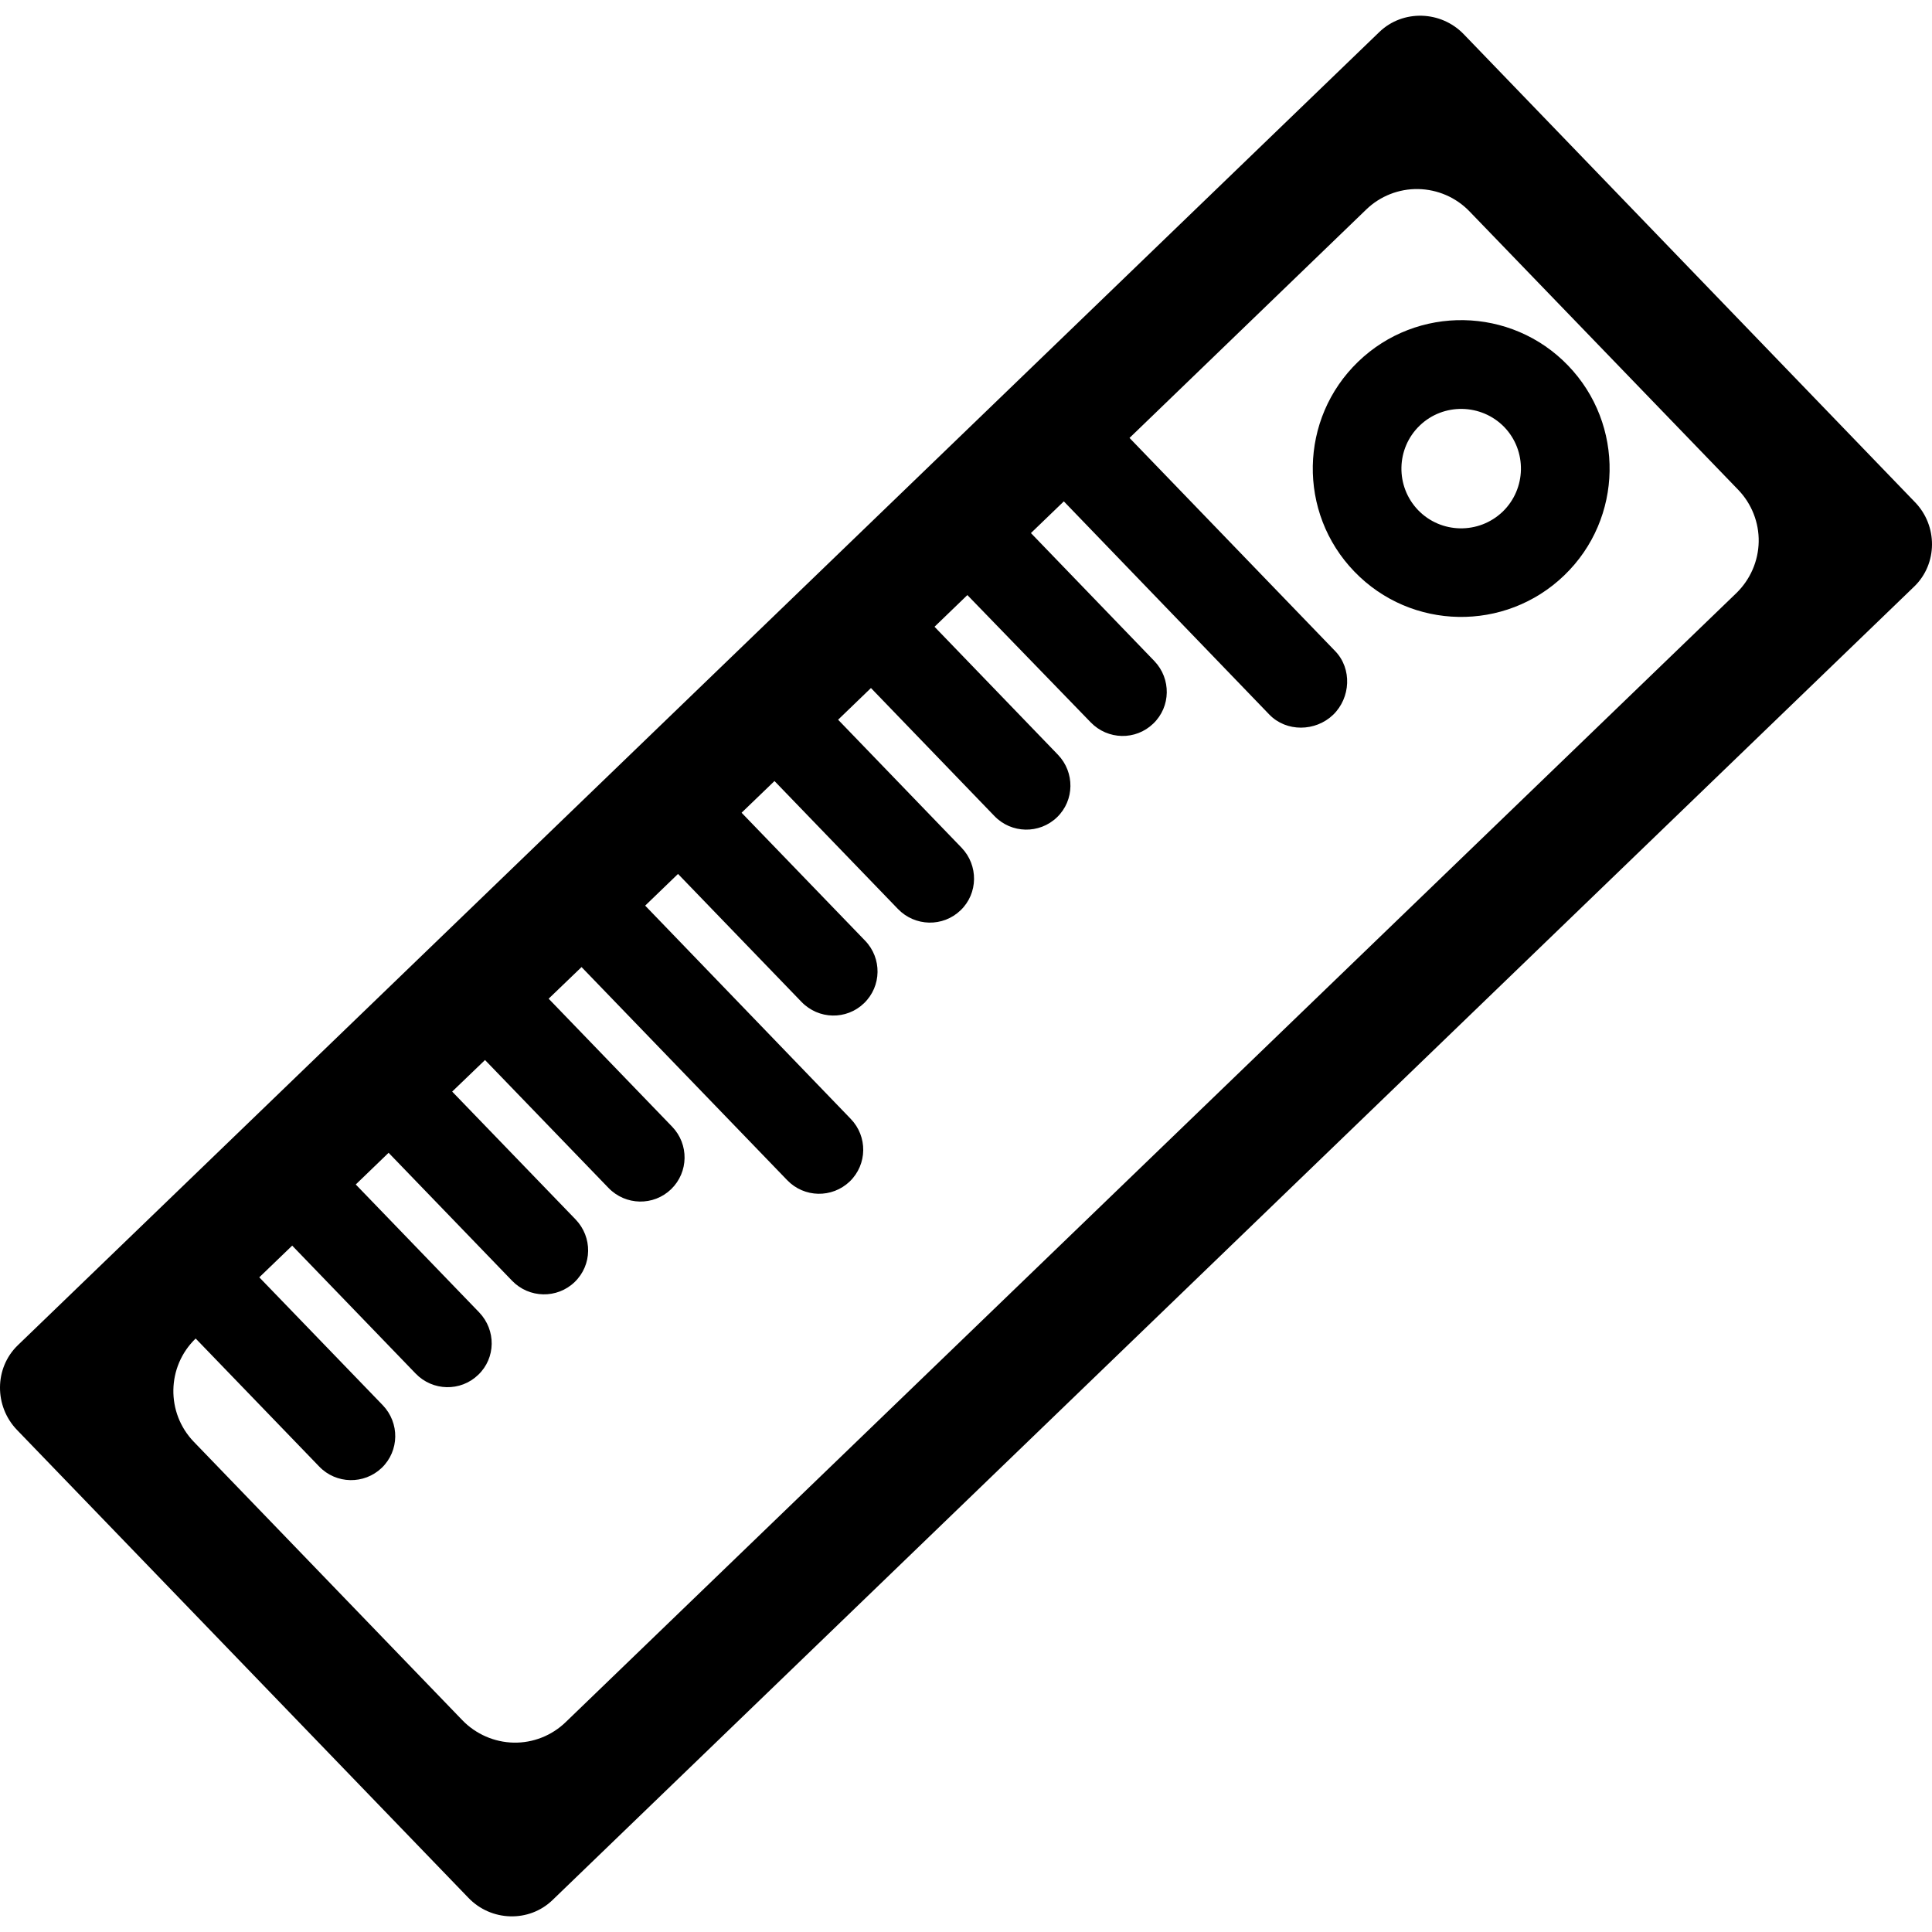
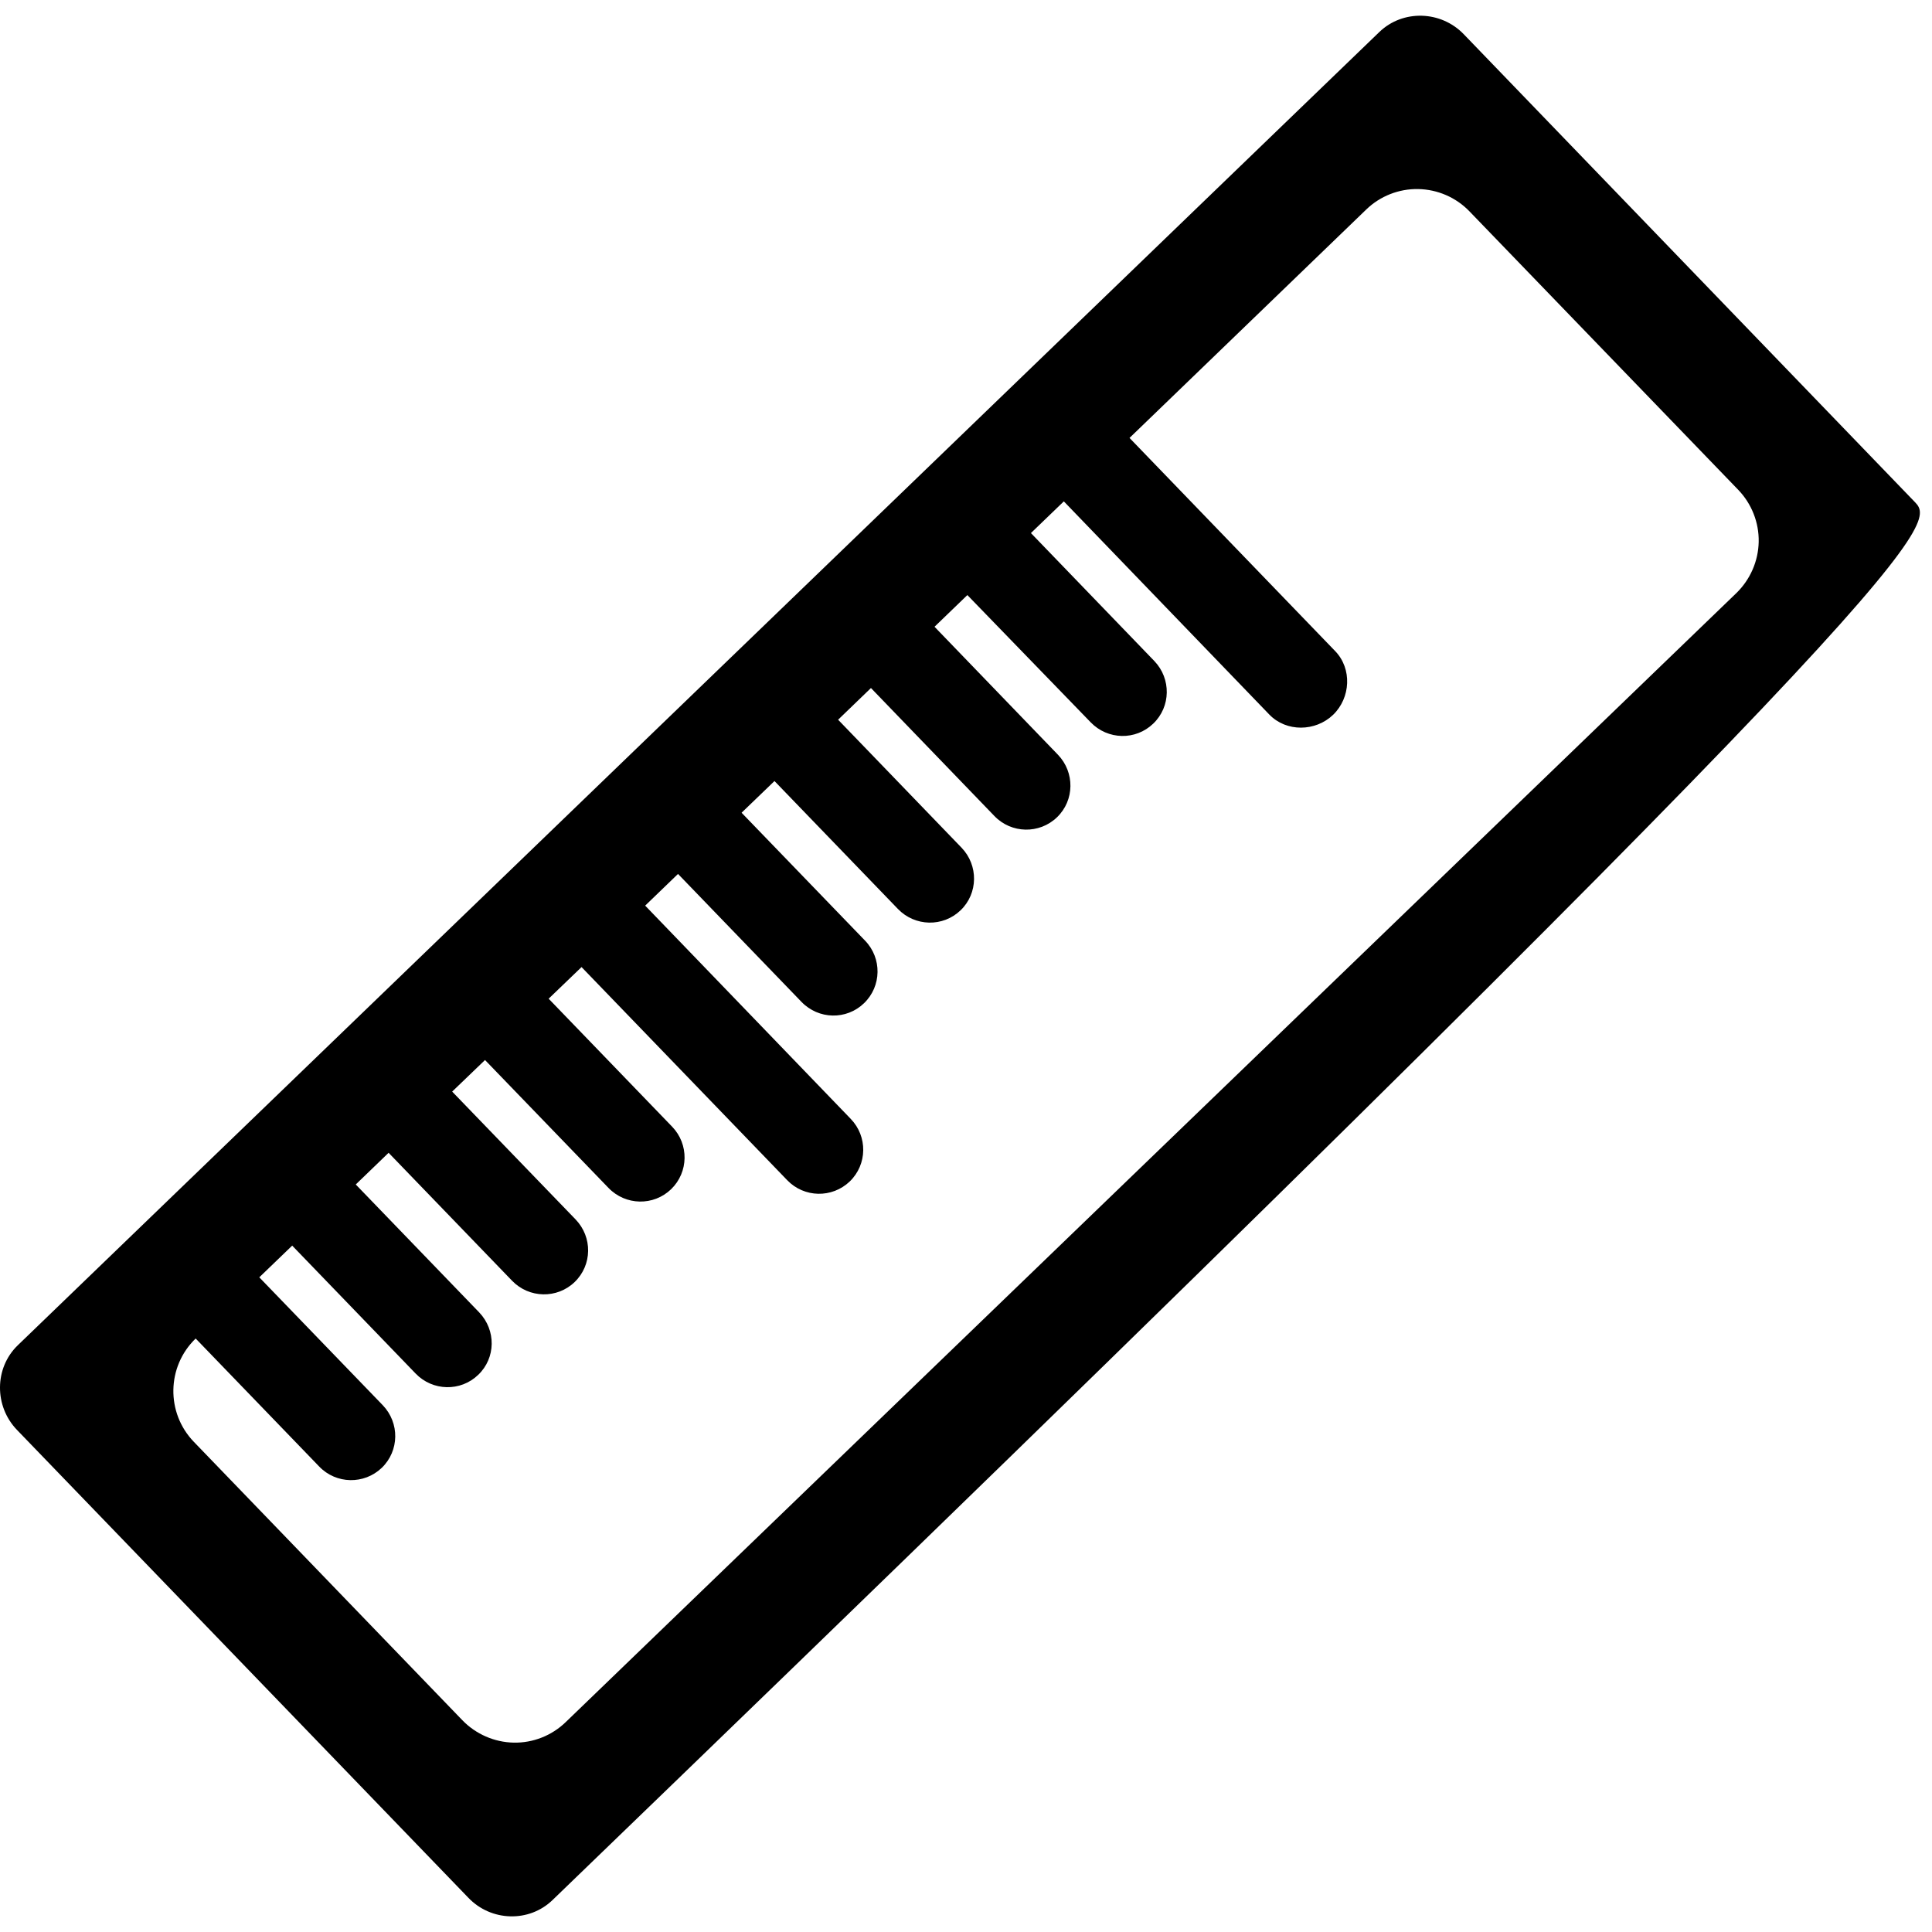
<svg xmlns="http://www.w3.org/2000/svg" xml:space="preserve" viewBox="0 0 31.883 31.883" height="800px" width="800px" id="Capa_1" version="1.1" fill="#000000">
  <g>
    <g>
-       <path d="M31.603,8.288l-7.449-7.725c-0.375-0.388-1.002-0.409-1.391-0.035L0.292,22.202c-0.387,0.375-0.387,1.004-0.014,1.393    l7.451,7.723c0.374,0.392,1.002,0.413,1.39,0.037L31.59,9.679C31.978,9.304,31.979,8.676,31.603,8.288z M9.336,28.419    c-0.23,0.223-0.539,0.345-0.859,0.339c-0.32-0.007-0.624-0.14-0.846-0.369l-4.432-4.595c-0.462-0.479-0.449-1.243,0.03-1.705    l2.039,2.113c0.28,0.291,0.741,0.299,1.032,0.021c0.291-0.281,0.297-0.741,0.016-1.034l-2.037-2.11l0.543-0.523l2.037,2.111    c0.28,0.291,0.742,0.302,1.033,0.021c0.291-0.278,0.296-0.737,0.016-1.03l-2.037-2.111l0.542-0.523l2.038,2.112    c0.28,0.29,0.742,0.3,1.032,0.021c0.291-0.281,0.297-0.74,0.016-1.033l-2.037-2.11l0.542-0.521l2.038,2.111    c0.281,0.291,0.742,0.301,1.033,0.021c0.29-0.281,0.297-0.742,0.016-1.033l-2.037-2.111l0.543-0.522l3.393,3.516    c0.28,0.292,0.741,0.301,1.033,0.022c0.291-0.281,0.297-0.742,0.016-1.033l-3.392-3.519l0.542-0.523l2.038,2.112    c0.281,0.291,0.741,0.302,1.032,0.021s0.297-0.742,0.017-1.032l-2.038-2.111l0.543-0.523l2.038,2.112    c0.281,0.29,0.742,0.301,1.033,0.021c0.291-0.279,0.296-0.742,0.016-1.033l-2.037-2.112l0.542-0.523l2.037,2.112    c0.279,0.291,0.742,0.301,1.033,0.021s0.295-0.741,0.016-1.032l-2.037-2.112l0.542-0.523L18,11.921    c0.281,0.29,0.741,0.301,1.032,0.02c0.291-0.279,0.297-0.74,0.018-1.032l-2.037-2.112l0.543-0.523l3.391,3.518    c0.281,0.291,0.761,0.284,1.053,0.004c0.291-0.282,0.314-0.76,0.035-1.05L18.64,7.227l3.906-3.769    c0.229-0.222,0.539-0.344,0.858-0.338c0.32,0.006,0.625,0.138,0.847,0.369l4.434,4.594c0.221,0.229,0.344,0.539,0.338,0.858    c-0.006,0.32-0.14,0.624-0.369,0.847L9.336,28.419z" />
-       <path d="M22.351,9.433c0.938,0.973,2.49,1,3.463,0.062c0.975-0.938,1-2.492,0.062-3.464c-0.938-0.973-2.491-1-3.463-0.062    C21.439,6.908,21.412,8.462,22.351,9.433z M23.429,7.023c0.391-0.377,1.018-0.364,1.396,0.025    c0.376,0.392,0.364,1.017-0.026,1.395c-0.394,0.378-1.019,0.366-1.396-0.024C23.025,8.026,23.037,7.4,23.429,7.023z" />
+       <path d="M31.603,8.288l-7.449-7.725c-0.375-0.388-1.002-0.409-1.391-0.035L0.292,22.202c-0.387,0.375-0.387,1.004-0.014,1.393    l7.451,7.723c0.374,0.392,1.002,0.413,1.39,0.037C31.978,9.304,31.979,8.676,31.603,8.288z M9.336,28.419    c-0.23,0.223-0.539,0.345-0.859,0.339c-0.32-0.007-0.624-0.14-0.846-0.369l-4.432-4.595c-0.462-0.479-0.449-1.243,0.03-1.705    l2.039,2.113c0.28,0.291,0.741,0.299,1.032,0.021c0.291-0.281,0.297-0.741,0.016-1.034l-2.037-2.11l0.543-0.523l2.037,2.111    c0.28,0.291,0.742,0.302,1.033,0.021c0.291-0.278,0.296-0.737,0.016-1.03l-2.037-2.111l0.542-0.523l2.038,2.112    c0.28,0.29,0.742,0.3,1.032,0.021c0.291-0.281,0.297-0.74,0.016-1.033l-2.037-2.11l0.542-0.521l2.038,2.111    c0.281,0.291,0.742,0.301,1.033,0.021c0.29-0.281,0.297-0.742,0.016-1.033l-2.037-2.111l0.543-0.522l3.393,3.516    c0.28,0.292,0.741,0.301,1.033,0.022c0.291-0.281,0.297-0.742,0.016-1.033l-3.392-3.519l0.542-0.523l2.038,2.112    c0.281,0.291,0.741,0.302,1.032,0.021s0.297-0.742,0.017-1.032l-2.038-2.111l0.543-0.523l2.038,2.112    c0.281,0.29,0.742,0.301,1.033,0.021c0.291-0.279,0.296-0.742,0.016-1.033l-2.037-2.112l0.542-0.523l2.037,2.112    c0.279,0.291,0.742,0.301,1.033,0.021s0.295-0.741,0.016-1.032l-2.037-2.112l0.542-0.523L18,11.921    c0.281,0.29,0.741,0.301,1.032,0.02c0.291-0.279,0.297-0.74,0.018-1.032l-2.037-2.112l0.543-0.523l3.391,3.518    c0.281,0.291,0.761,0.284,1.053,0.004c0.291-0.282,0.314-0.76,0.035-1.05L18.64,7.227l3.906-3.769    c0.229-0.222,0.539-0.344,0.858-0.338c0.32,0.006,0.625,0.138,0.847,0.369l4.434,4.594c0.221,0.229,0.344,0.539,0.338,0.858    c-0.006,0.32-0.14,0.624-0.369,0.847L9.336,28.419z" />
    </g>
  </g>
</svg>